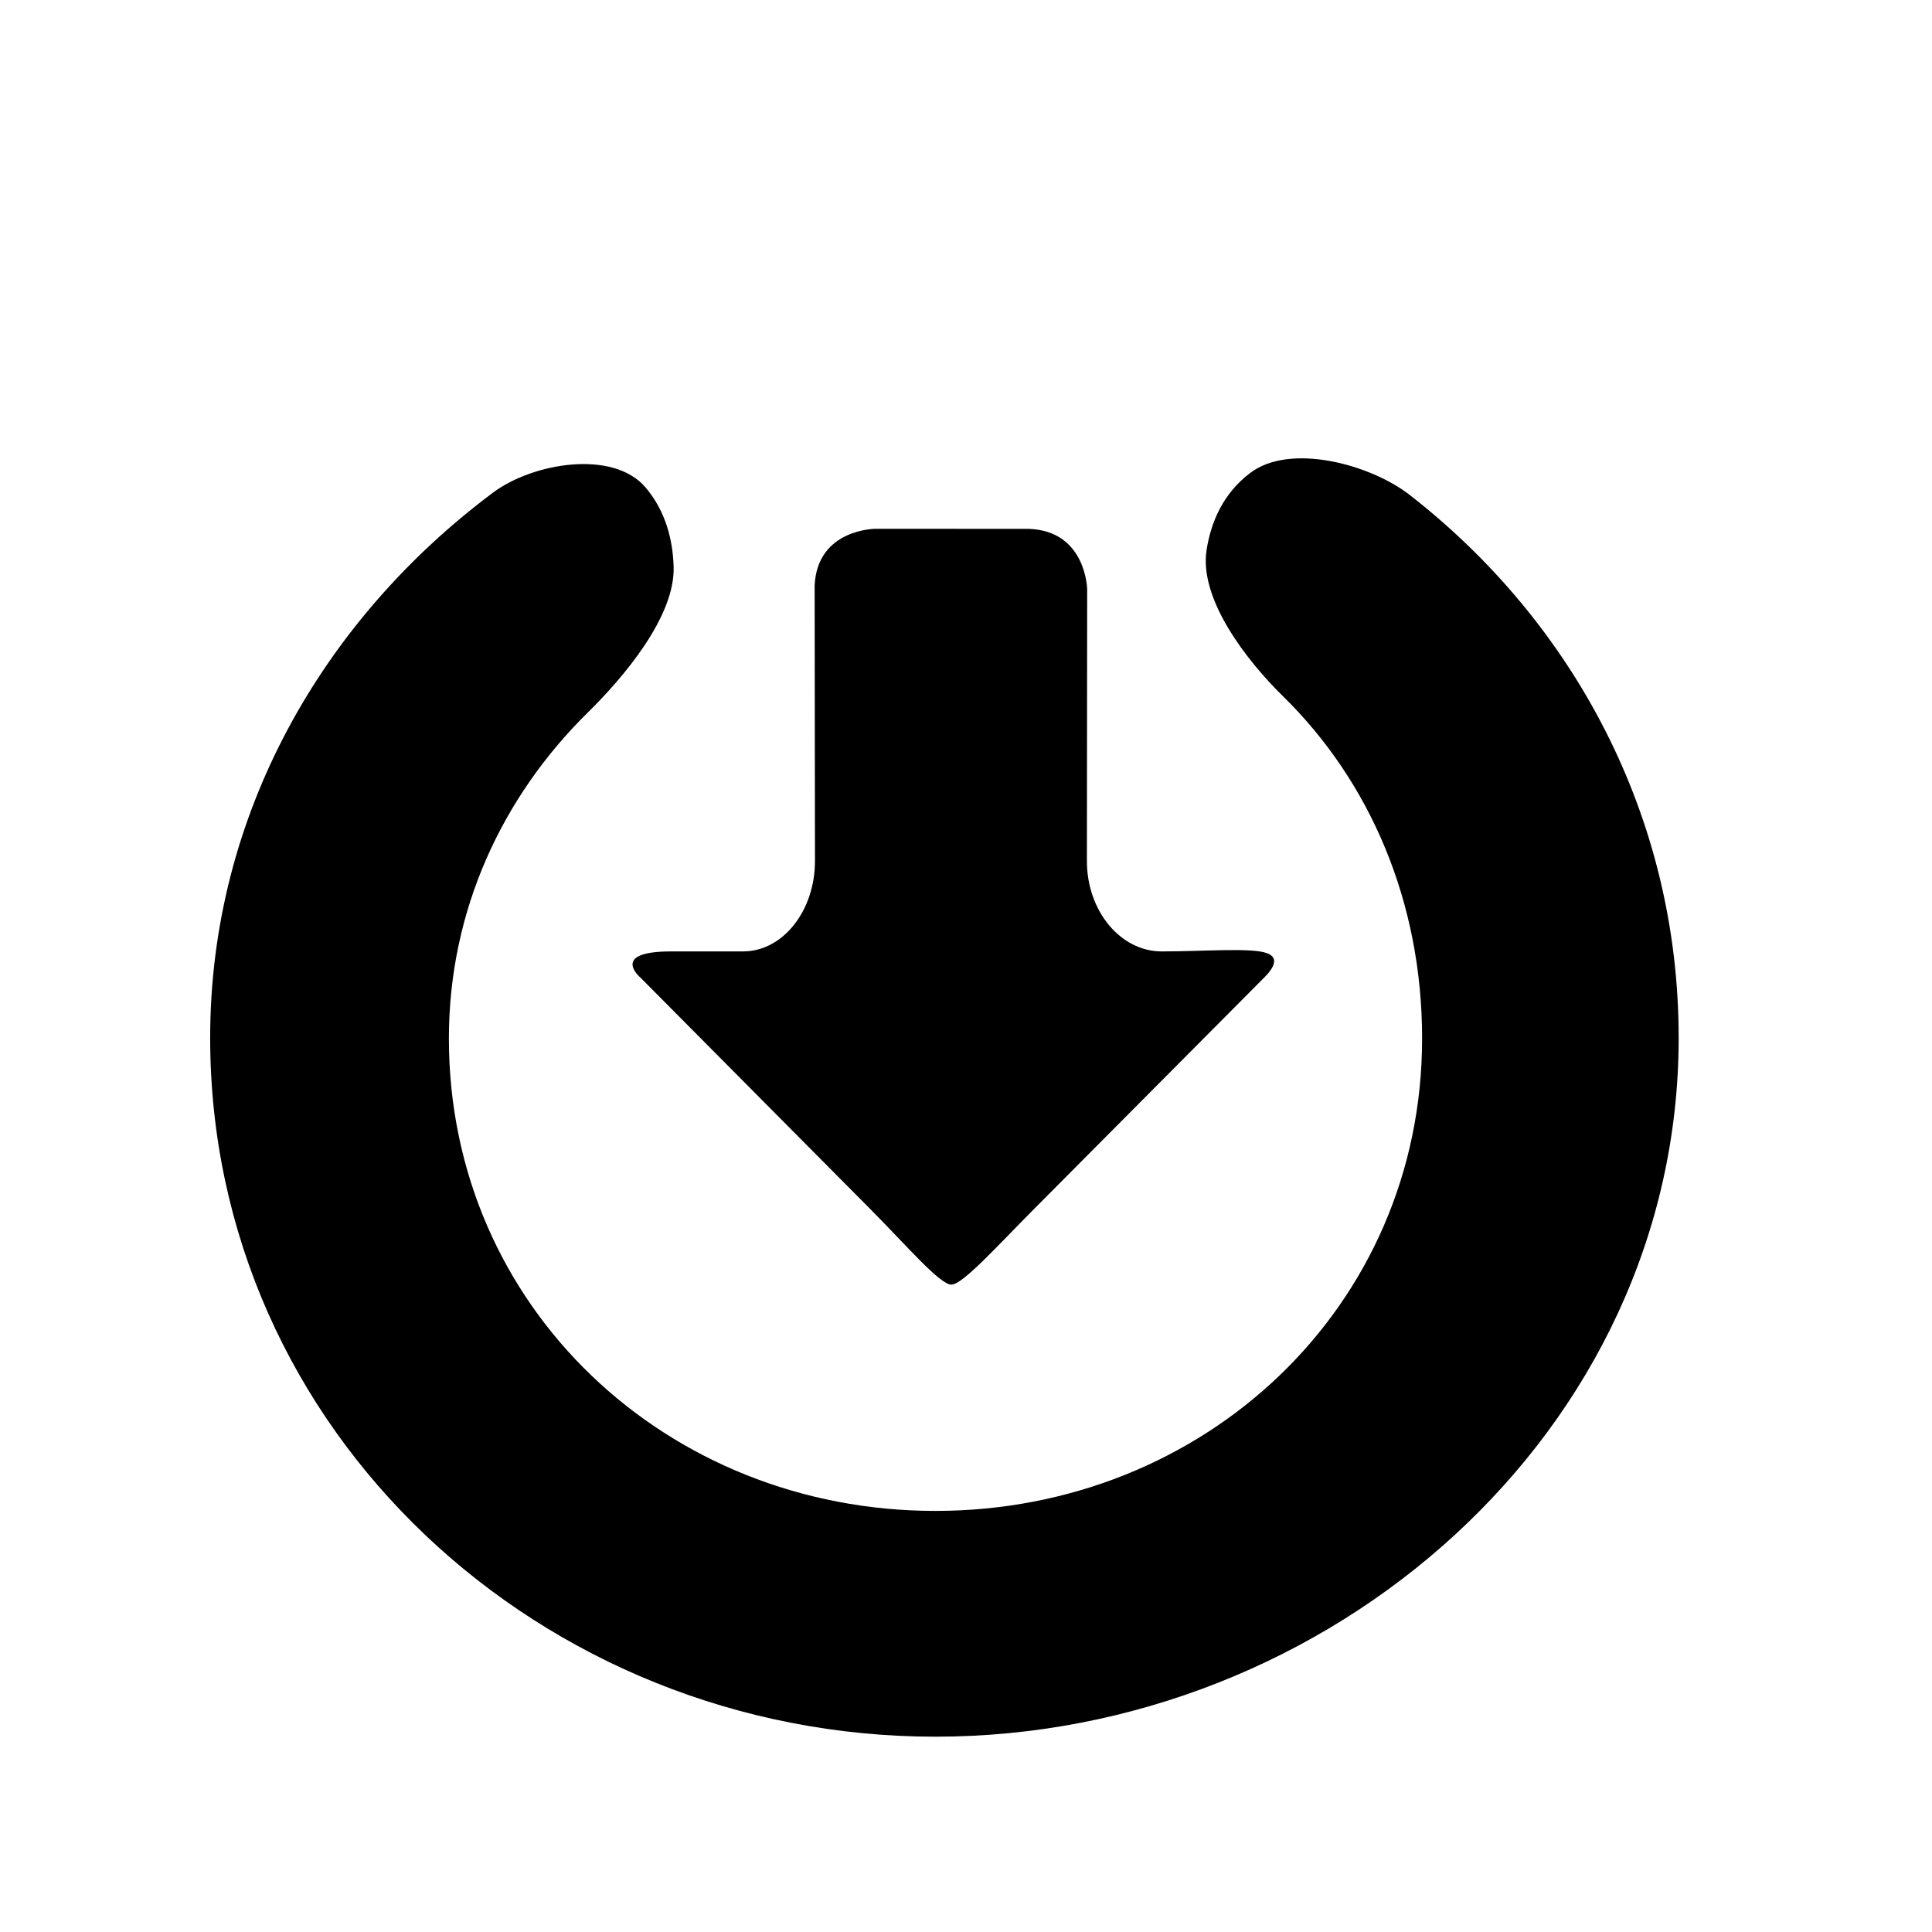
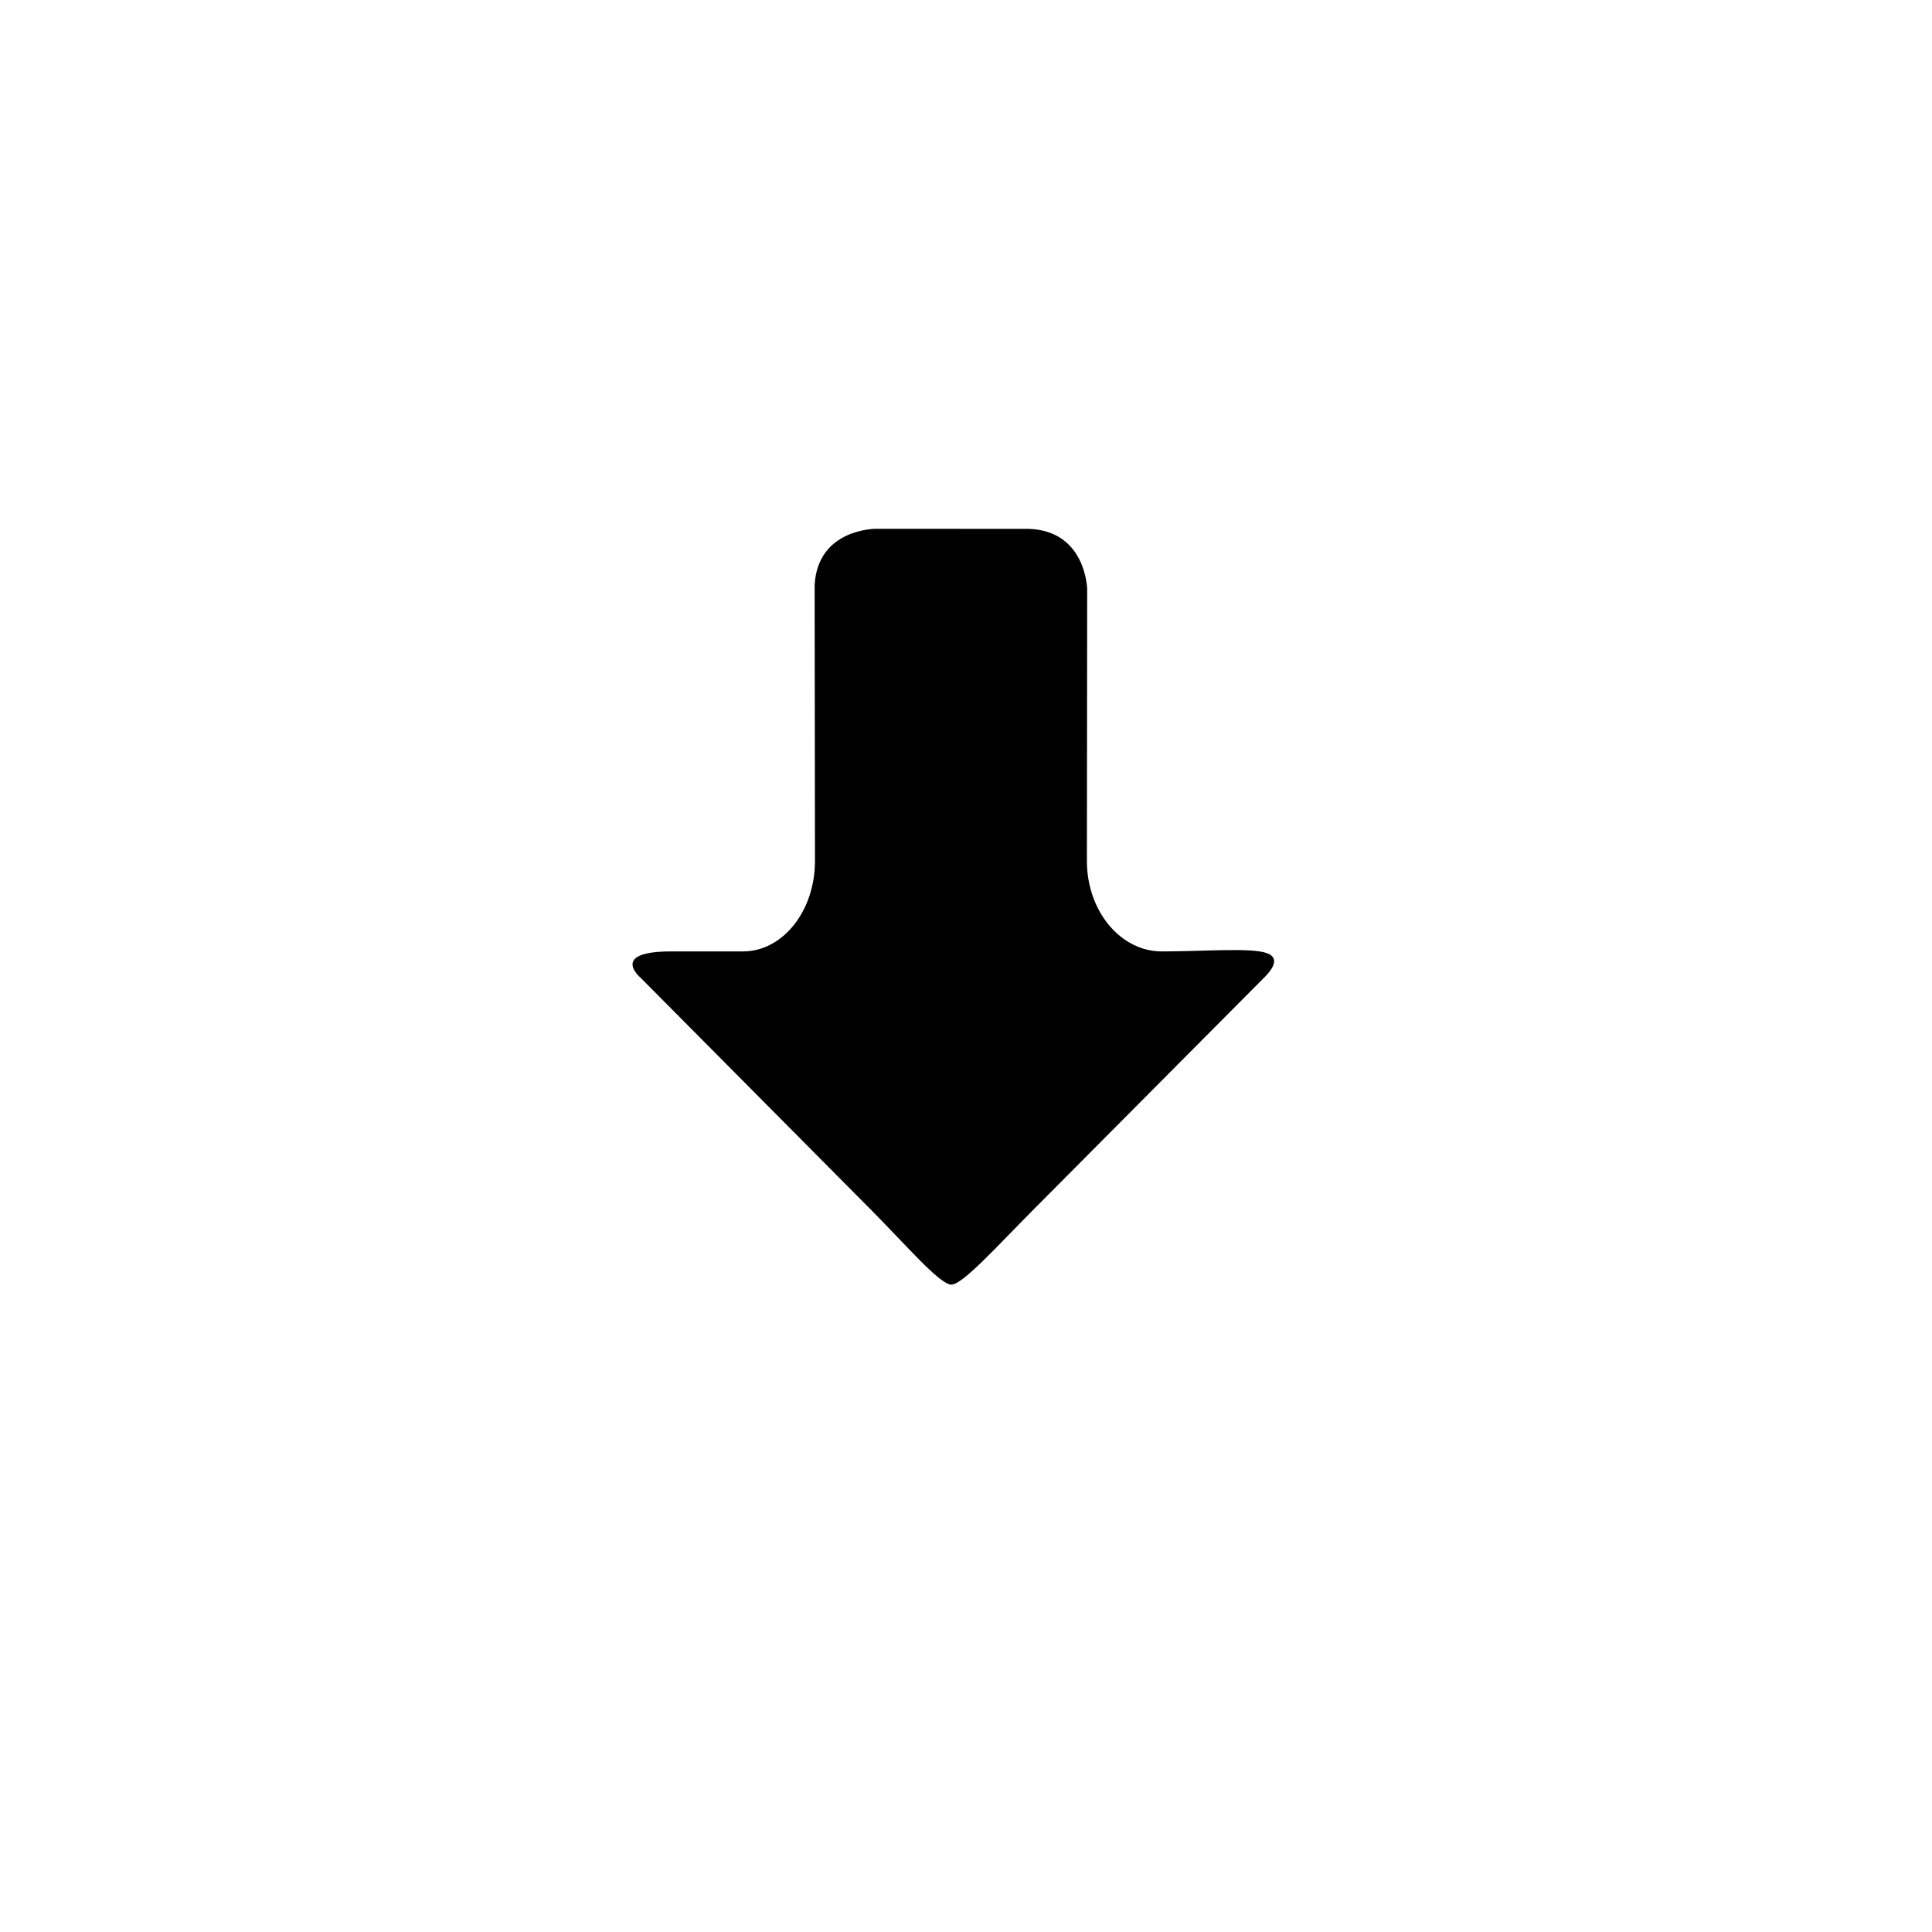
<svg xmlns="http://www.w3.org/2000/svg" version="1.1" id="Capa_1" x="0px" y="0px" width="64px" height="64px" viewBox="0 0 64 64" enable-background="new 0 0 64 64" xml:space="preserve">
  <path fill-rule="evenodd" clip-rule="evenodd" d="M41.962,31.572c0.278,0.1,0.396,0.319-0.06,0.787l-7.691,7.734  c-1.168,1.175-2.312,2.449-2.69,2.462c-0.378,0.012-1.5-1.304-2.668-2.479l-7.634-7.688c0,0-1.044-0.871,1.01-0.871  c0,0,1.068,0,2.386,0c1.317,0,2.384-1.343,2.382-3l-0.011-9.131c0.095-1.873,2.021-1.869,2.021-1.869l5.069,0.002  c1.905,0.062,1.938,1.998,1.938,1.998l-0.009,9c-0.002,1.657,1.108,3,2.479,3C39.855,31.518,41.44,31.385,41.962,31.572z" />
-   <path fill-rule="evenodd" clip-rule="evenodd" d="M6.962,34.38c0-7.411,3.748-13.861,9.372-18.063  c1.327-0.991,3.986-1.432,5.055-0.165c0.662,0.783,0.898,1.726,0.926,2.621c0.051,1.656-1.665,3.672-2.846,4.833  c-2.821,2.776-4.599,6.54-4.599,10.795c0,8.902,7.216,15.65,16.117,15.65c8.904,0,16.122-6.748,16.122-15.65  c0-4.537-1.732-8.52-4.609-11.338c-1.184-1.159-2.788-3.208-2.53-4.845c0.148-0.945,0.557-1.881,1.45-2.555  c1.322-0.998,3.97-0.285,5.277,0.732c5.398,4.201,8.911,10.621,8.911,17.983c0,13.045-11.568,23.152-24.618,23.152  C17.946,57.532,6.962,47.425,6.962,34.38z" />
</svg>